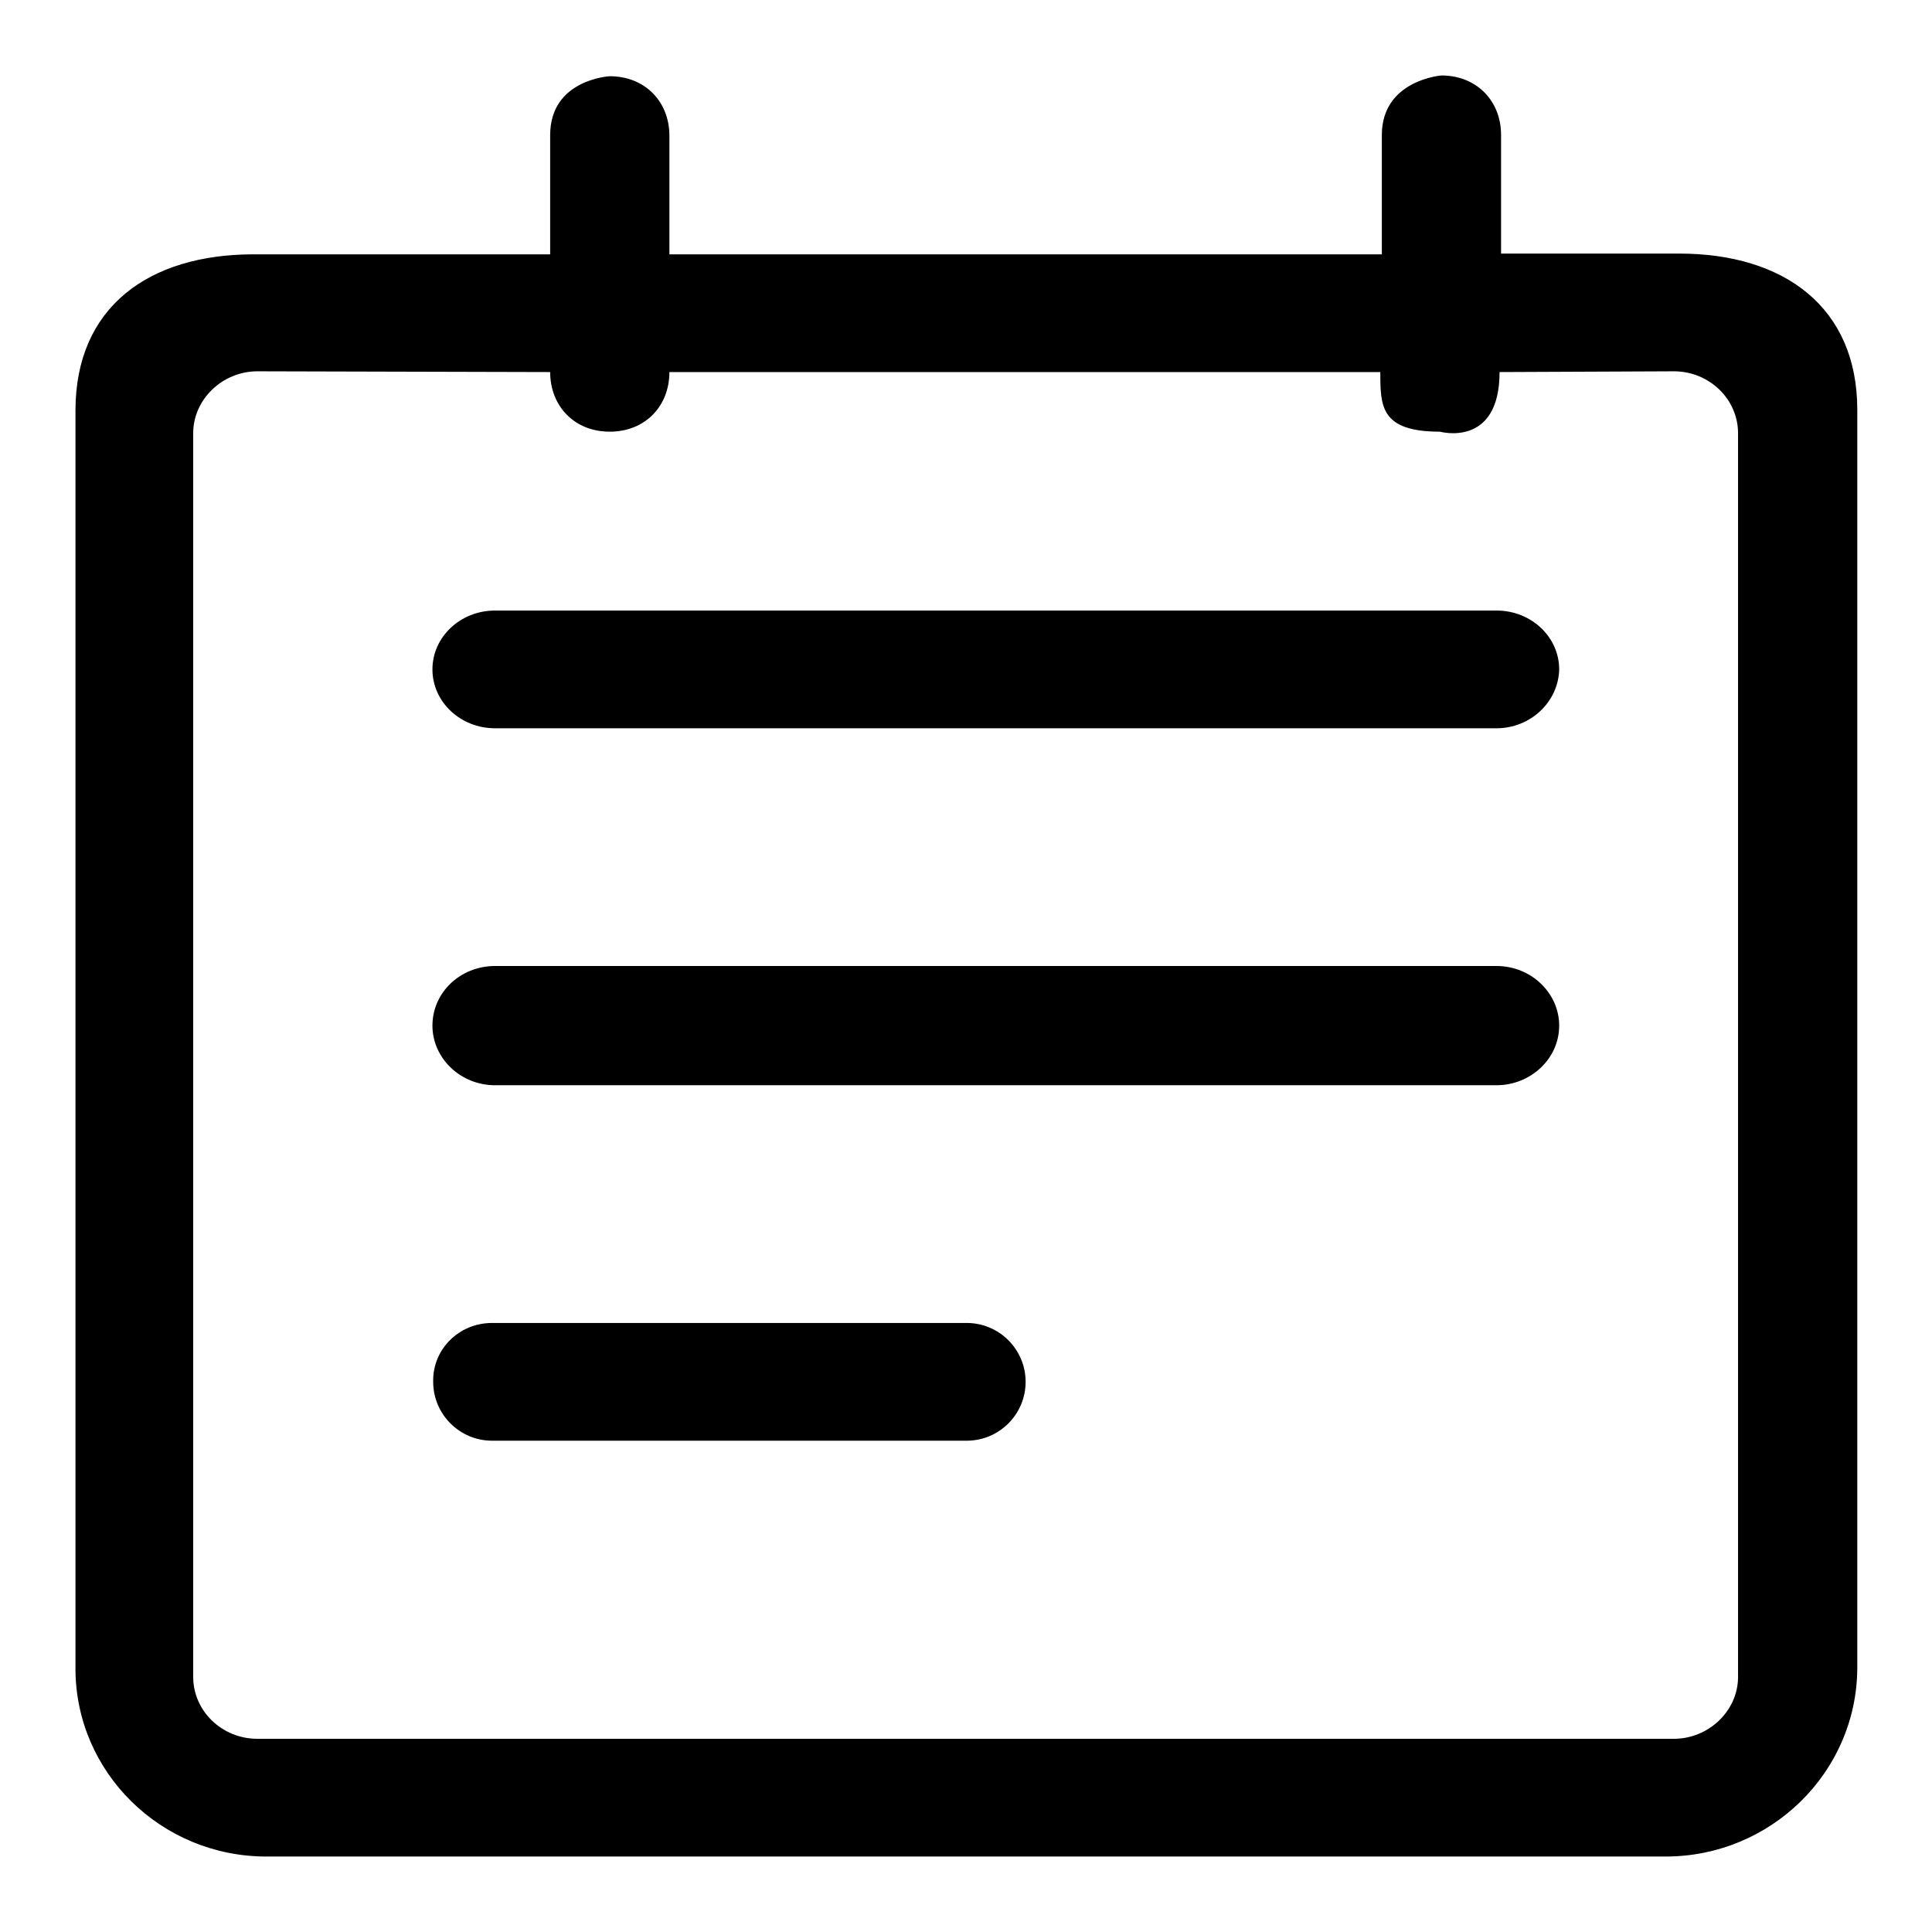
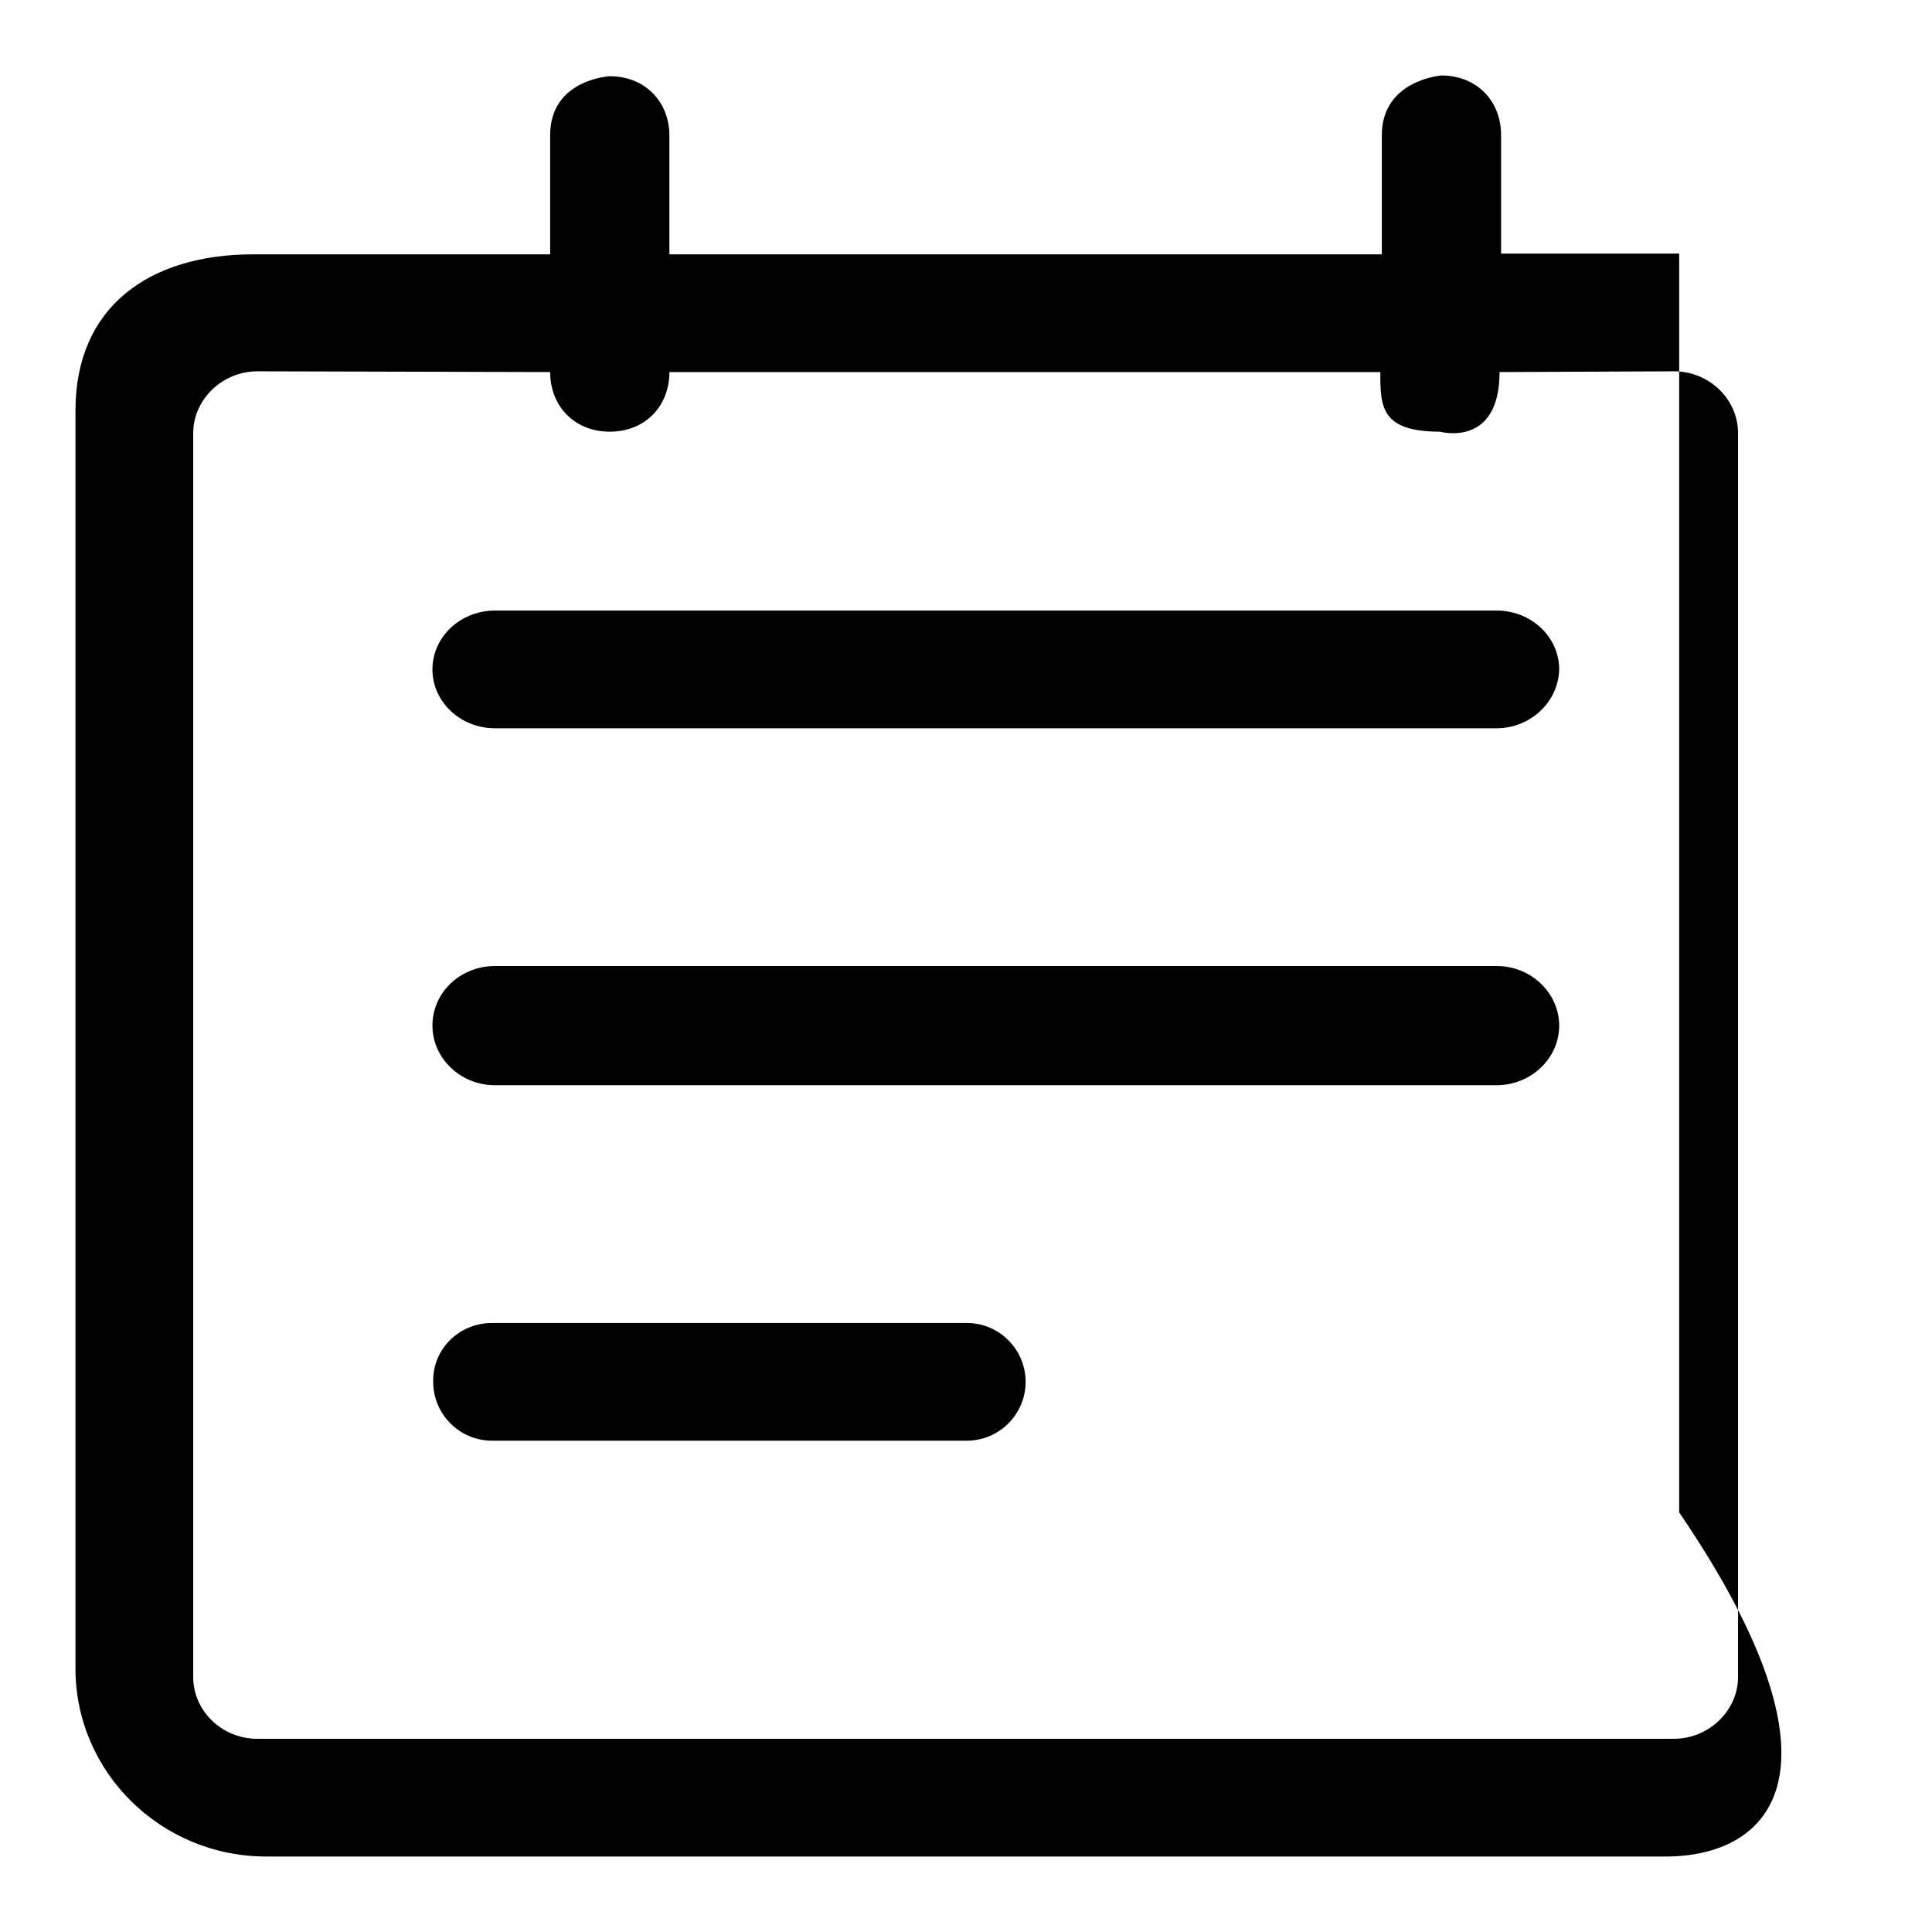
<svg xmlns="http://www.w3.org/2000/svg" version="1.1" x="0px" y="0px" viewBox="0 0 256 256" enable-background="new 0 0 256 256" xml:space="preserve">
  <g>
    <g>
-       <path fill="#000000" d="M220.7,246H35.3c-14,0-25.3-11.2-25.3-24.9V54.4c0-13.7,9.7-20.7,23.6-20.7h39.3V17.9c0-7.4,7.9-7.8,7.9-7.8c4.6,0,7.9,3.3,7.9,7.9v15.7h94.4V17.9c0-7.3,7.9-7.9,7.9-7.9c4.6,0,7.9,3.3,7.9,7.9v15.7h23.6c13.9,0,23.6,7.1,23.6,20.7v166.8C246,234.9,234.6,246,220.7,246z M230.3,57.4c0-4.5-3.8-8.2-8.5-8.2l-23.1,0.1c0,10.1-7.9,7.9-7.9,7.9c-7.9,0-7.9-3.4-7.9-7.9H88.7c0,4.5-3.2,7.9-7.9,7.9c-4.7,0-7.9-3.4-7.9-7.9l-38.8-0.1c-4.6,0-8.5,3.7-8.5,8.2v164.8c0,4.5,3.8,8.2,8.5,8.2h187.7c4.6,0,8.5-3.7,8.5-8.2V57.4z M198.3,143.8H65.6c-4.6,0-8.3-3.6-8.3-7.9c0-4.4,3.7-7.9,8.3-7.9h132.7c4.6,0,8.3,3.6,8.3,7.9C206.6,140.3,202.8,143.8,198.3,143.8z M198.3,96.5H65.6c-4.6,0-8.3-3.5-8.3-7.8c0-4.3,3.7-7.8,8.3-7.8h132.7c4.6,0,8.3,3.5,8.3,7.8C206.5,93,202.8,96.5,198.3,96.5z M65.2,175.3h62.9c4.3,0,7.8,3.5,7.8,7.8s-3.5,7.8-7.8,7.8H65.2c-4.3,0-7.8-3.5-7.8-7.8C57.3,178.8,60.8,175.3,65.2,175.3z" />
+       <path fill="#000000" d="M220.7,246H35.3c-14,0-25.3-11.2-25.3-24.9V54.4c0-13.7,9.7-20.7,23.6-20.7h39.3V17.9c0-7.4,7.9-7.8,7.9-7.8c4.6,0,7.9,3.3,7.9,7.9v15.7h94.4V17.9c0-7.3,7.9-7.9,7.9-7.9c4.6,0,7.9,3.3,7.9,7.9v15.7h23.6v166.8C246,234.9,234.6,246,220.7,246z M230.3,57.4c0-4.5-3.8-8.2-8.5-8.2l-23.1,0.1c0,10.1-7.9,7.9-7.9,7.9c-7.9,0-7.9-3.4-7.9-7.9H88.7c0,4.5-3.2,7.9-7.9,7.9c-4.7,0-7.9-3.4-7.9-7.9l-38.8-0.1c-4.6,0-8.5,3.7-8.5,8.2v164.8c0,4.5,3.8,8.2,8.5,8.2h187.7c4.6,0,8.5-3.7,8.5-8.2V57.4z M198.3,143.8H65.6c-4.6,0-8.3-3.6-8.3-7.9c0-4.4,3.7-7.9,8.3-7.9h132.7c4.6,0,8.3,3.6,8.3,7.9C206.6,140.3,202.8,143.8,198.3,143.8z M198.3,96.5H65.6c-4.6,0-8.3-3.5-8.3-7.8c0-4.3,3.7-7.8,8.3-7.8h132.7c4.6,0,8.3,3.5,8.3,7.8C206.5,93,202.8,96.5,198.3,96.5z M65.2,175.3h62.9c4.3,0,7.8,3.5,7.8,7.8s-3.5,7.8-7.8,7.8H65.2c-4.3,0-7.8-3.5-7.8-7.8C57.3,178.8,60.8,175.3,65.2,175.3z" />
    </g>
  </g>
</svg>